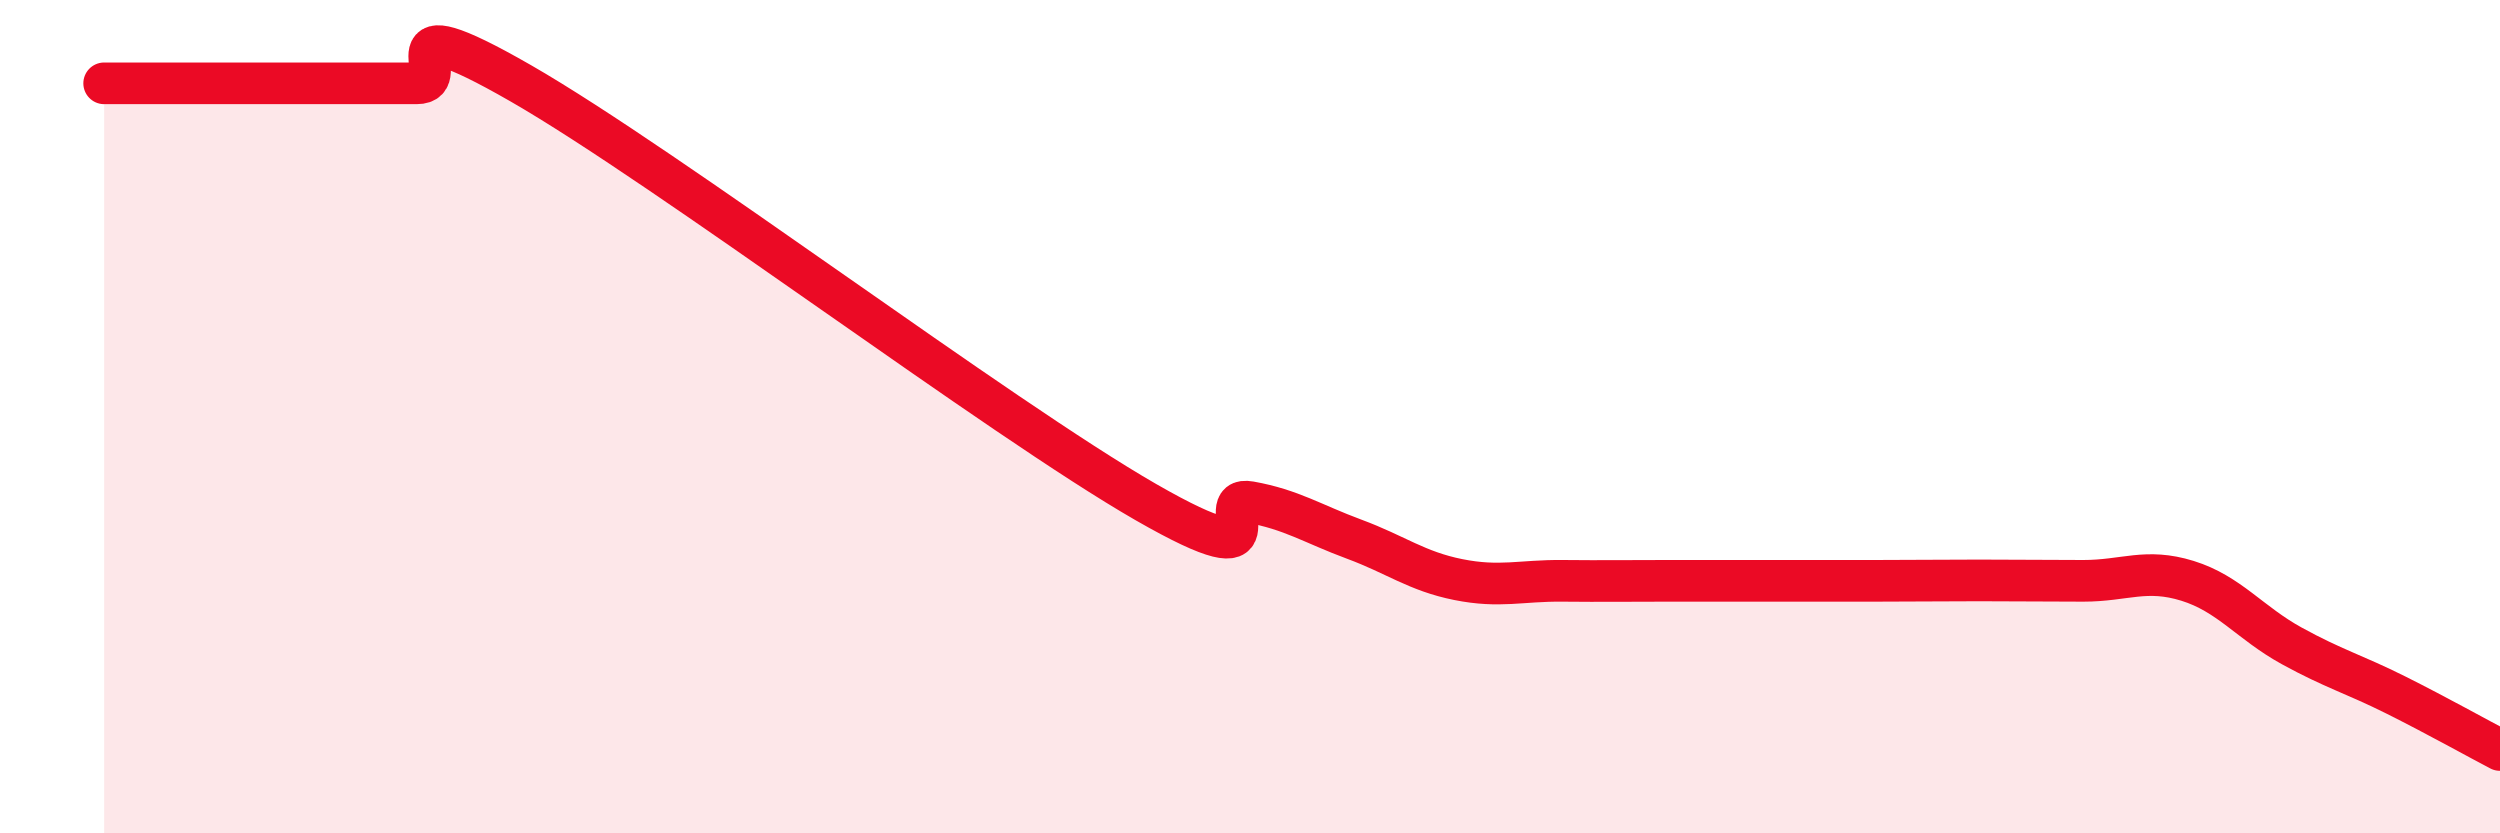
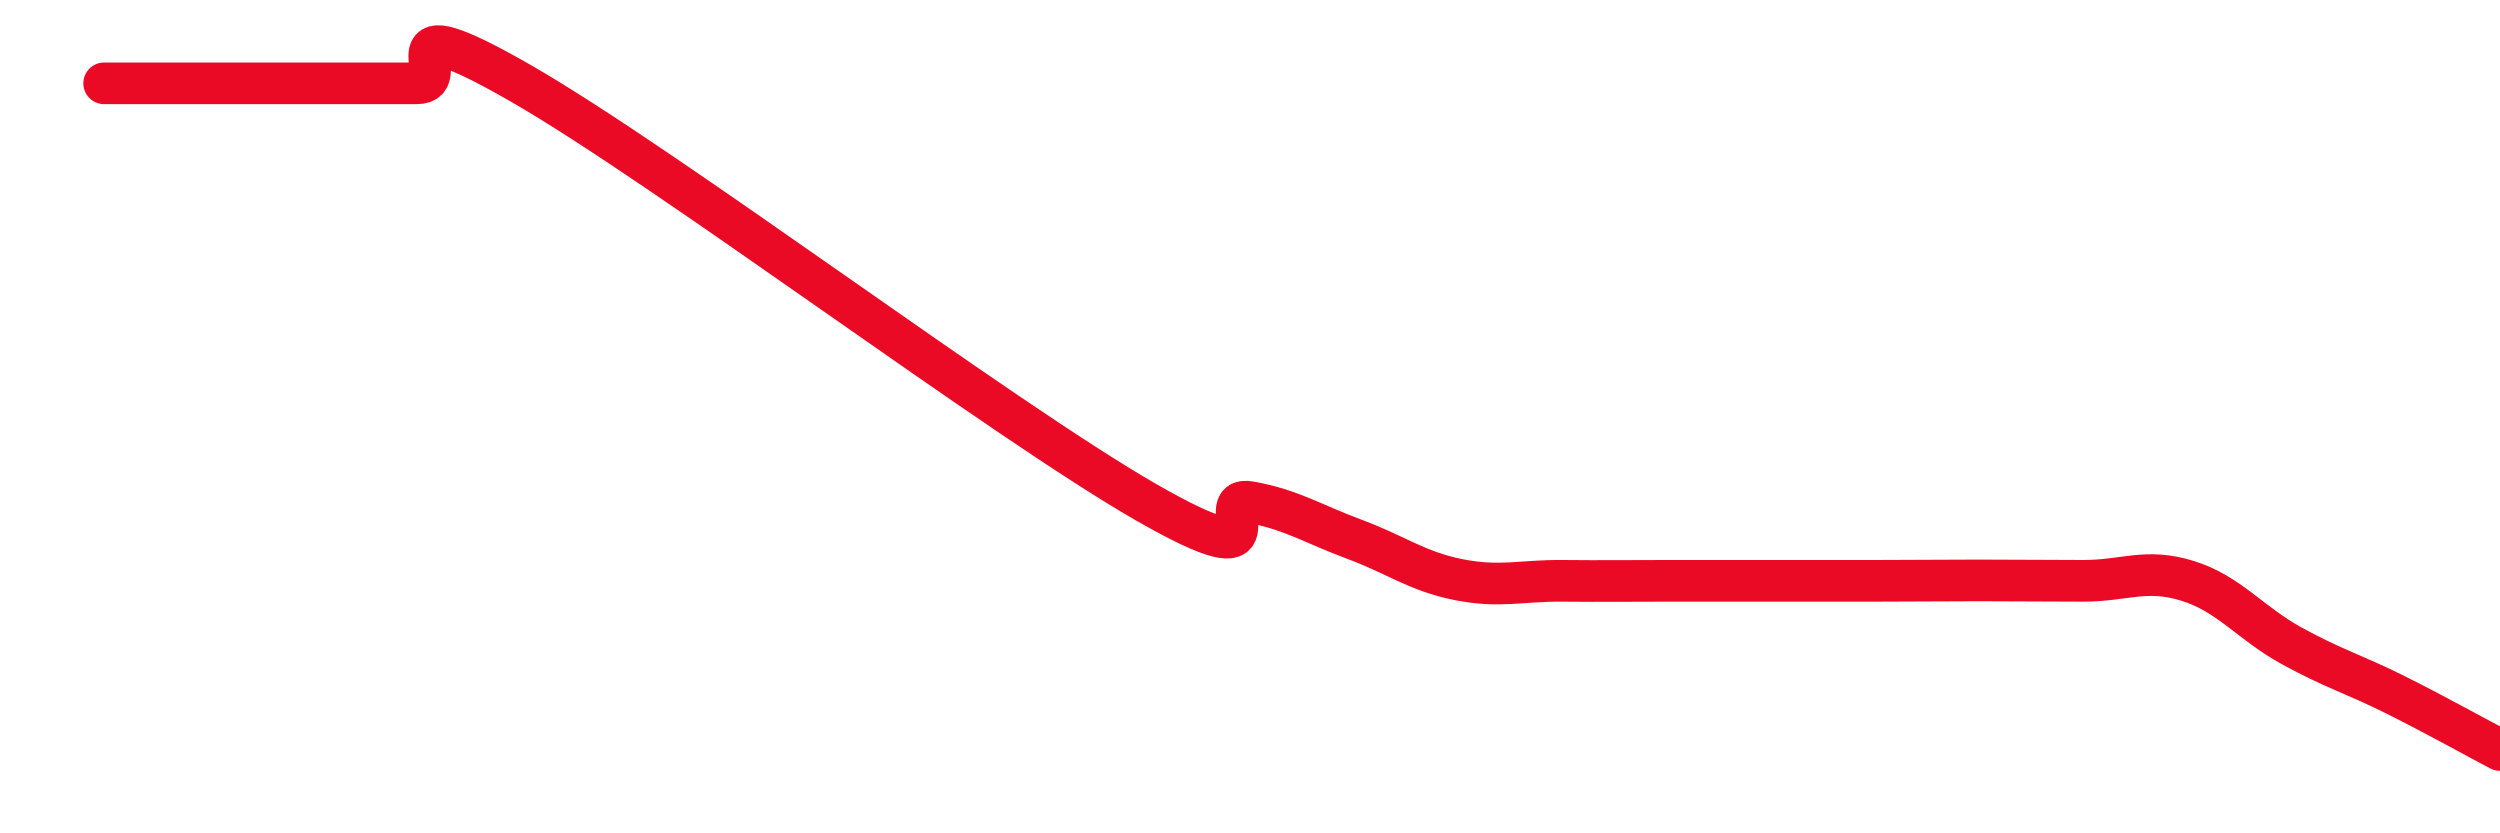
<svg xmlns="http://www.w3.org/2000/svg" width="60" height="20" viewBox="0 0 60 20">
-   <path d="M 2.5,2 C 3,2 4,2 5,2 C 6,2 6.5,2 7.5,2 C 8.5,2 9,2 10,2 C 11,2 9,-0.01 12.5,2 C 16,4.01 24,10.04 27.5,12.05 C 31,14.06 29,11.87 30,12.05 C 31,12.23 31.5,12.57 32.5,12.94 C 33.5,13.31 34,13.71 35,13.91 C 36,14.11 36.5,13.93 37.5,13.94 C 38.5,13.95 39,13.94 40,13.94 C 41,13.94 41.5,13.94 42.5,13.94 C 43.5,13.94 44,13.94 45,13.94 C 46,13.94 46.5,13.93 47.5,13.93 C 48.5,13.93 49,13.94 50,13.94 C 51,13.94 51.5,13.63 52.5,13.94 C 53.5,14.25 54,14.95 55,15.5 C 56,16.05 56.5,16.18 57.5,16.68 C 58.5,17.18 59.5,17.74 60,18L60 20L2.5 20Z" fill="#EB0A25" opacity="0.1" stroke-linecap="round" stroke-linejoin="round" />
-   <path d="M 2.5,2 C 3,2 4,2 5,2 C 6,2 6.5,2 7.5,2 C 8.5,2 9,2 10,2 C 11,2 9,-0.01 12.5,2 C 16,4.01 24,10.04 27.5,12.05 C 31,14.06 29,11.87 30,12.05 C 31,12.23 31.5,12.57 32.5,12.94 C 33.5,13.31 34,13.71 35,13.91 C 36,14.11 36.5,13.93 37.5,13.94 C 38.5,13.95 39,13.94 40,13.94 C 41,13.94 41.5,13.94 42.5,13.94 C 43.5,13.94 44,13.94 45,13.94 C 46,13.94 46.5,13.93 47.5,13.93 C 48.5,13.93 49,13.94 50,13.94 C 51,13.94 51.5,13.63 52.5,13.94 C 53.5,14.25 54,14.95 55,15.5 C 56,16.05 56.5,16.18 57.5,16.68 C 58.5,17.18 59.5,17.74 60,18" stroke="#EB0A25" stroke-width="1" fill="none" stroke-linecap="round" stroke-linejoin="round" />
+   <path d="M 2.5,2 C 3,2 4,2 5,2 C 8.5,2 9,2 10,2 C 11,2 9,-0.01 12.5,2 C 16,4.01 24,10.04 27.5,12.05 C 31,14.06 29,11.87 30,12.05 C 31,12.23 31.5,12.57 32.5,12.94 C 33.5,13.31 34,13.71 35,13.91 C 36,14.11 36.5,13.93 37.5,13.94 C 38.5,13.95 39,13.94 40,13.94 C 41,13.94 41.5,13.94 42.5,13.94 C 43.5,13.94 44,13.94 45,13.94 C 46,13.94 46.5,13.93 47.5,13.93 C 48.5,13.93 49,13.94 50,13.94 C 51,13.94 51.5,13.63 52.5,13.94 C 53.5,14.25 54,14.95 55,15.5 C 56,16.05 56.5,16.18 57.5,16.68 C 58.5,17.18 59.5,17.74 60,18" stroke="#EB0A25" stroke-width="1" fill="none" stroke-linecap="round" stroke-linejoin="round" />
</svg>